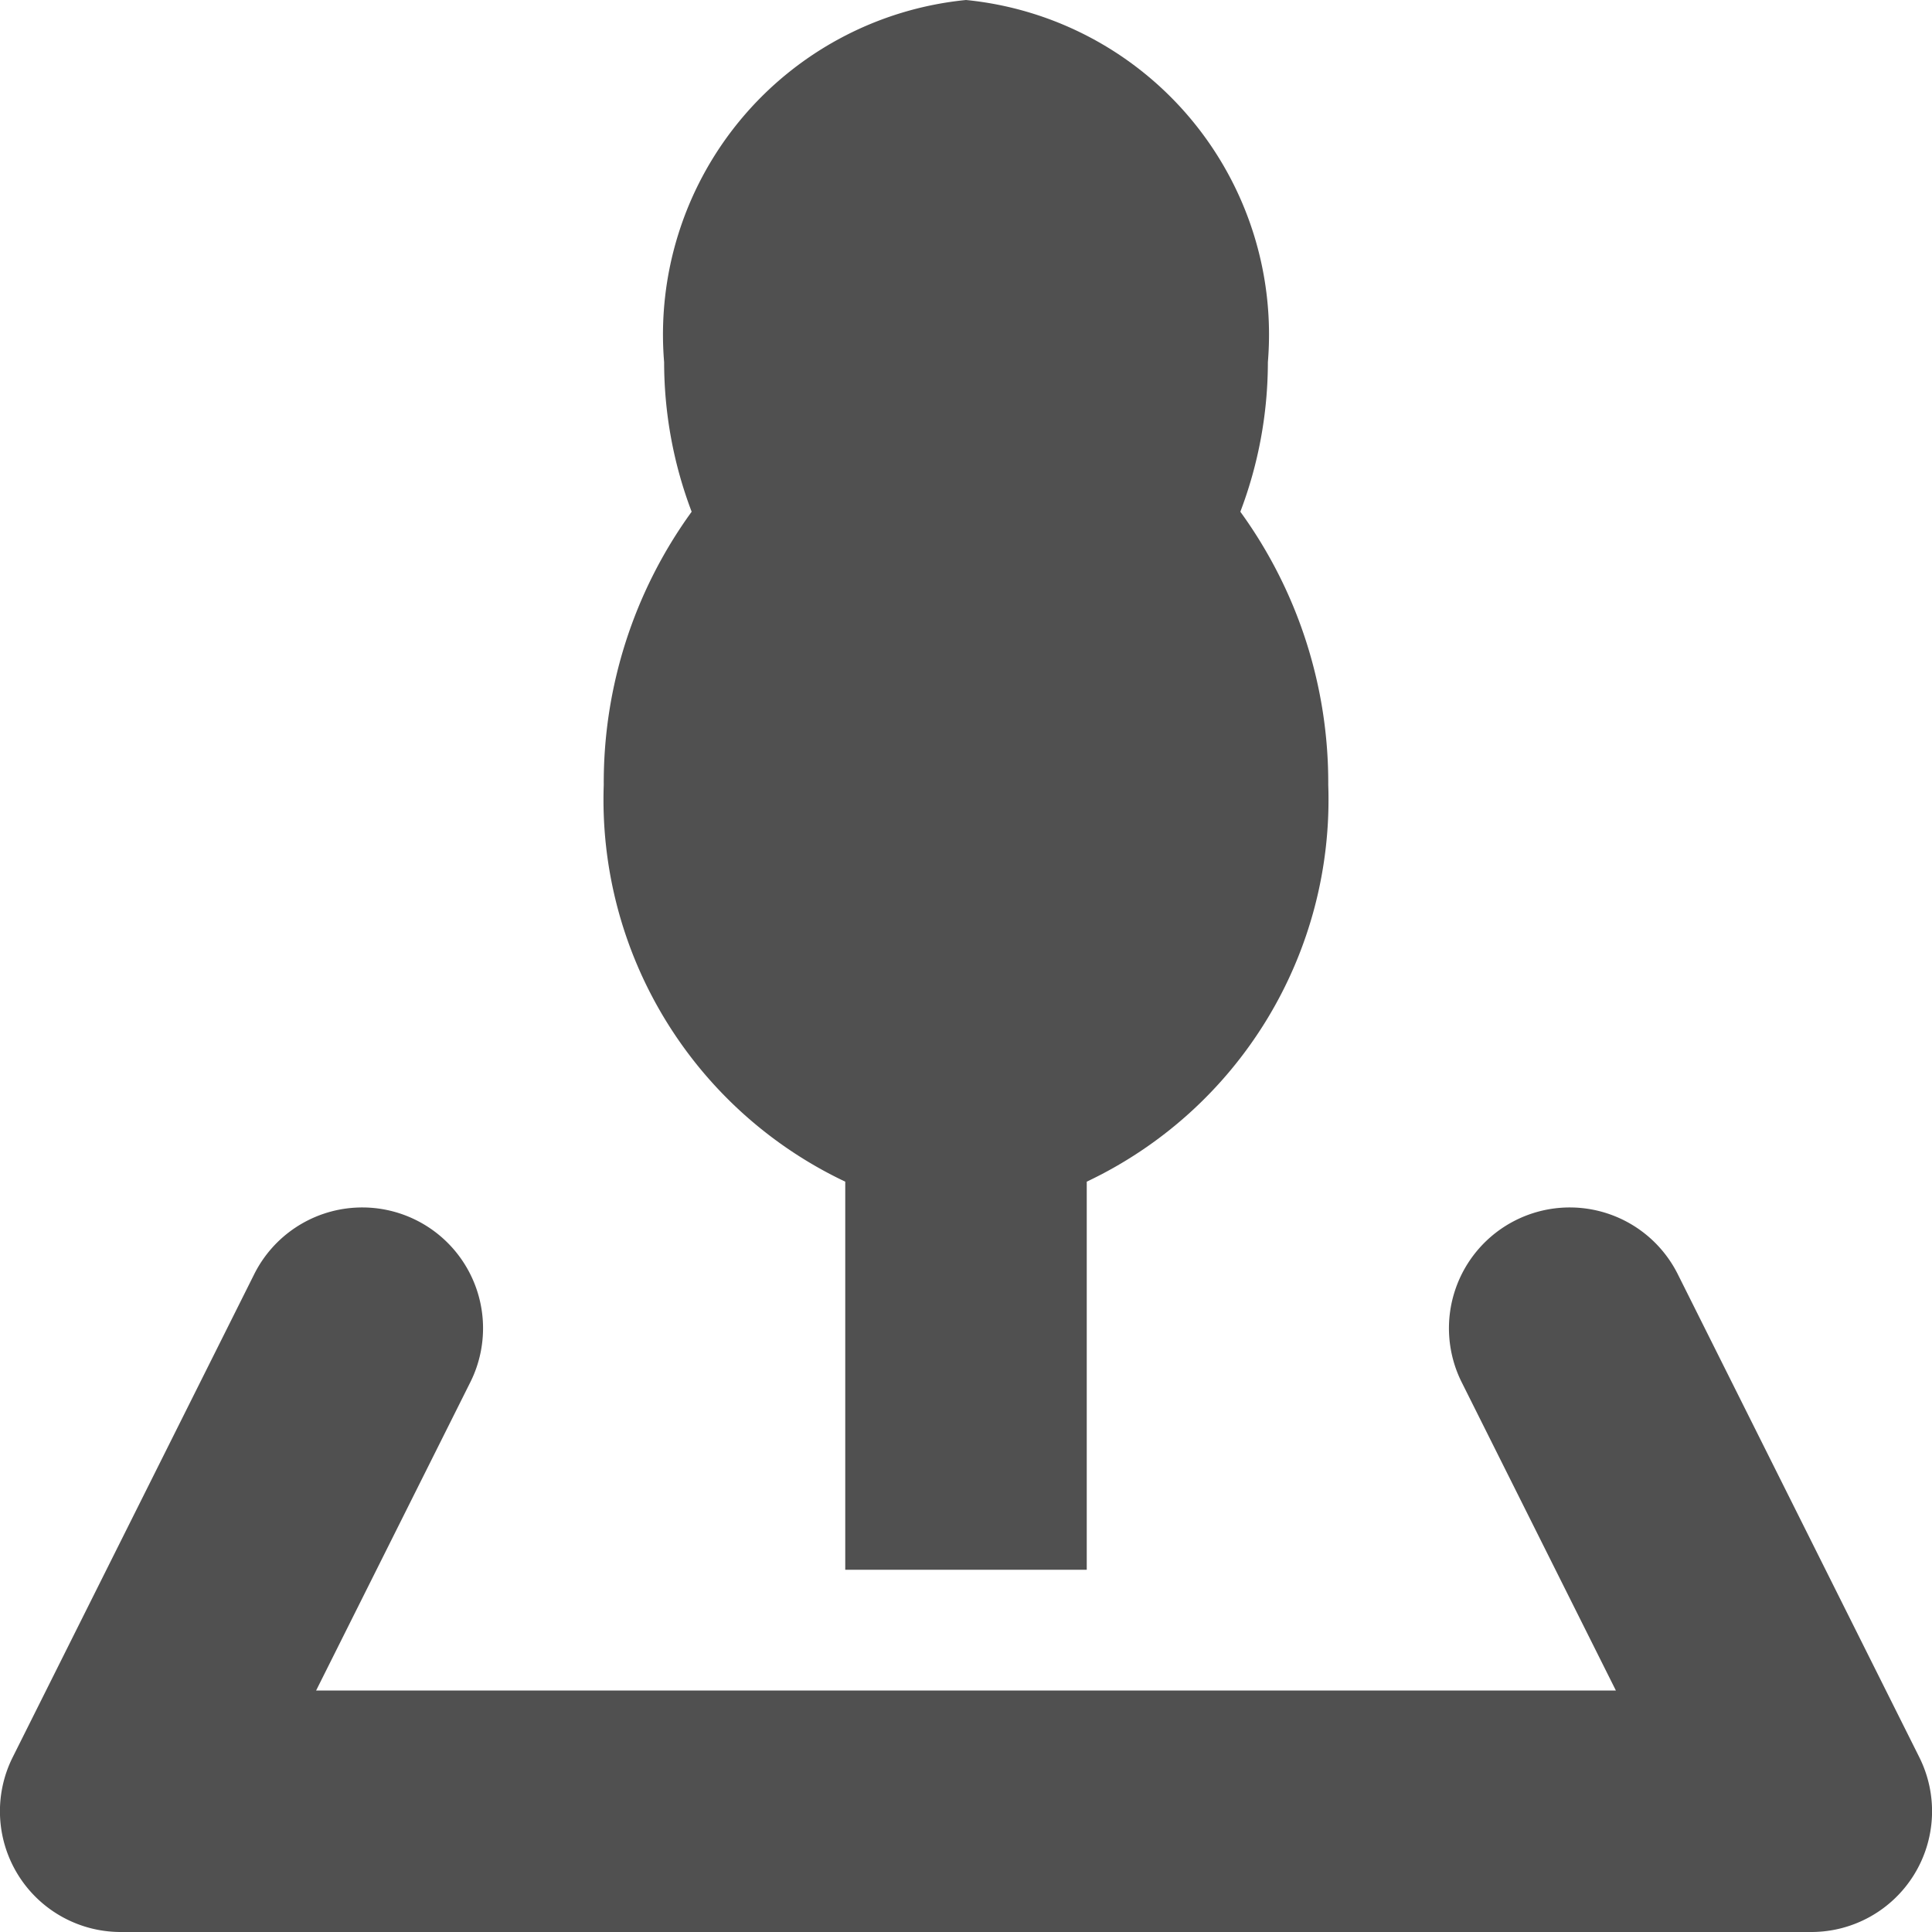
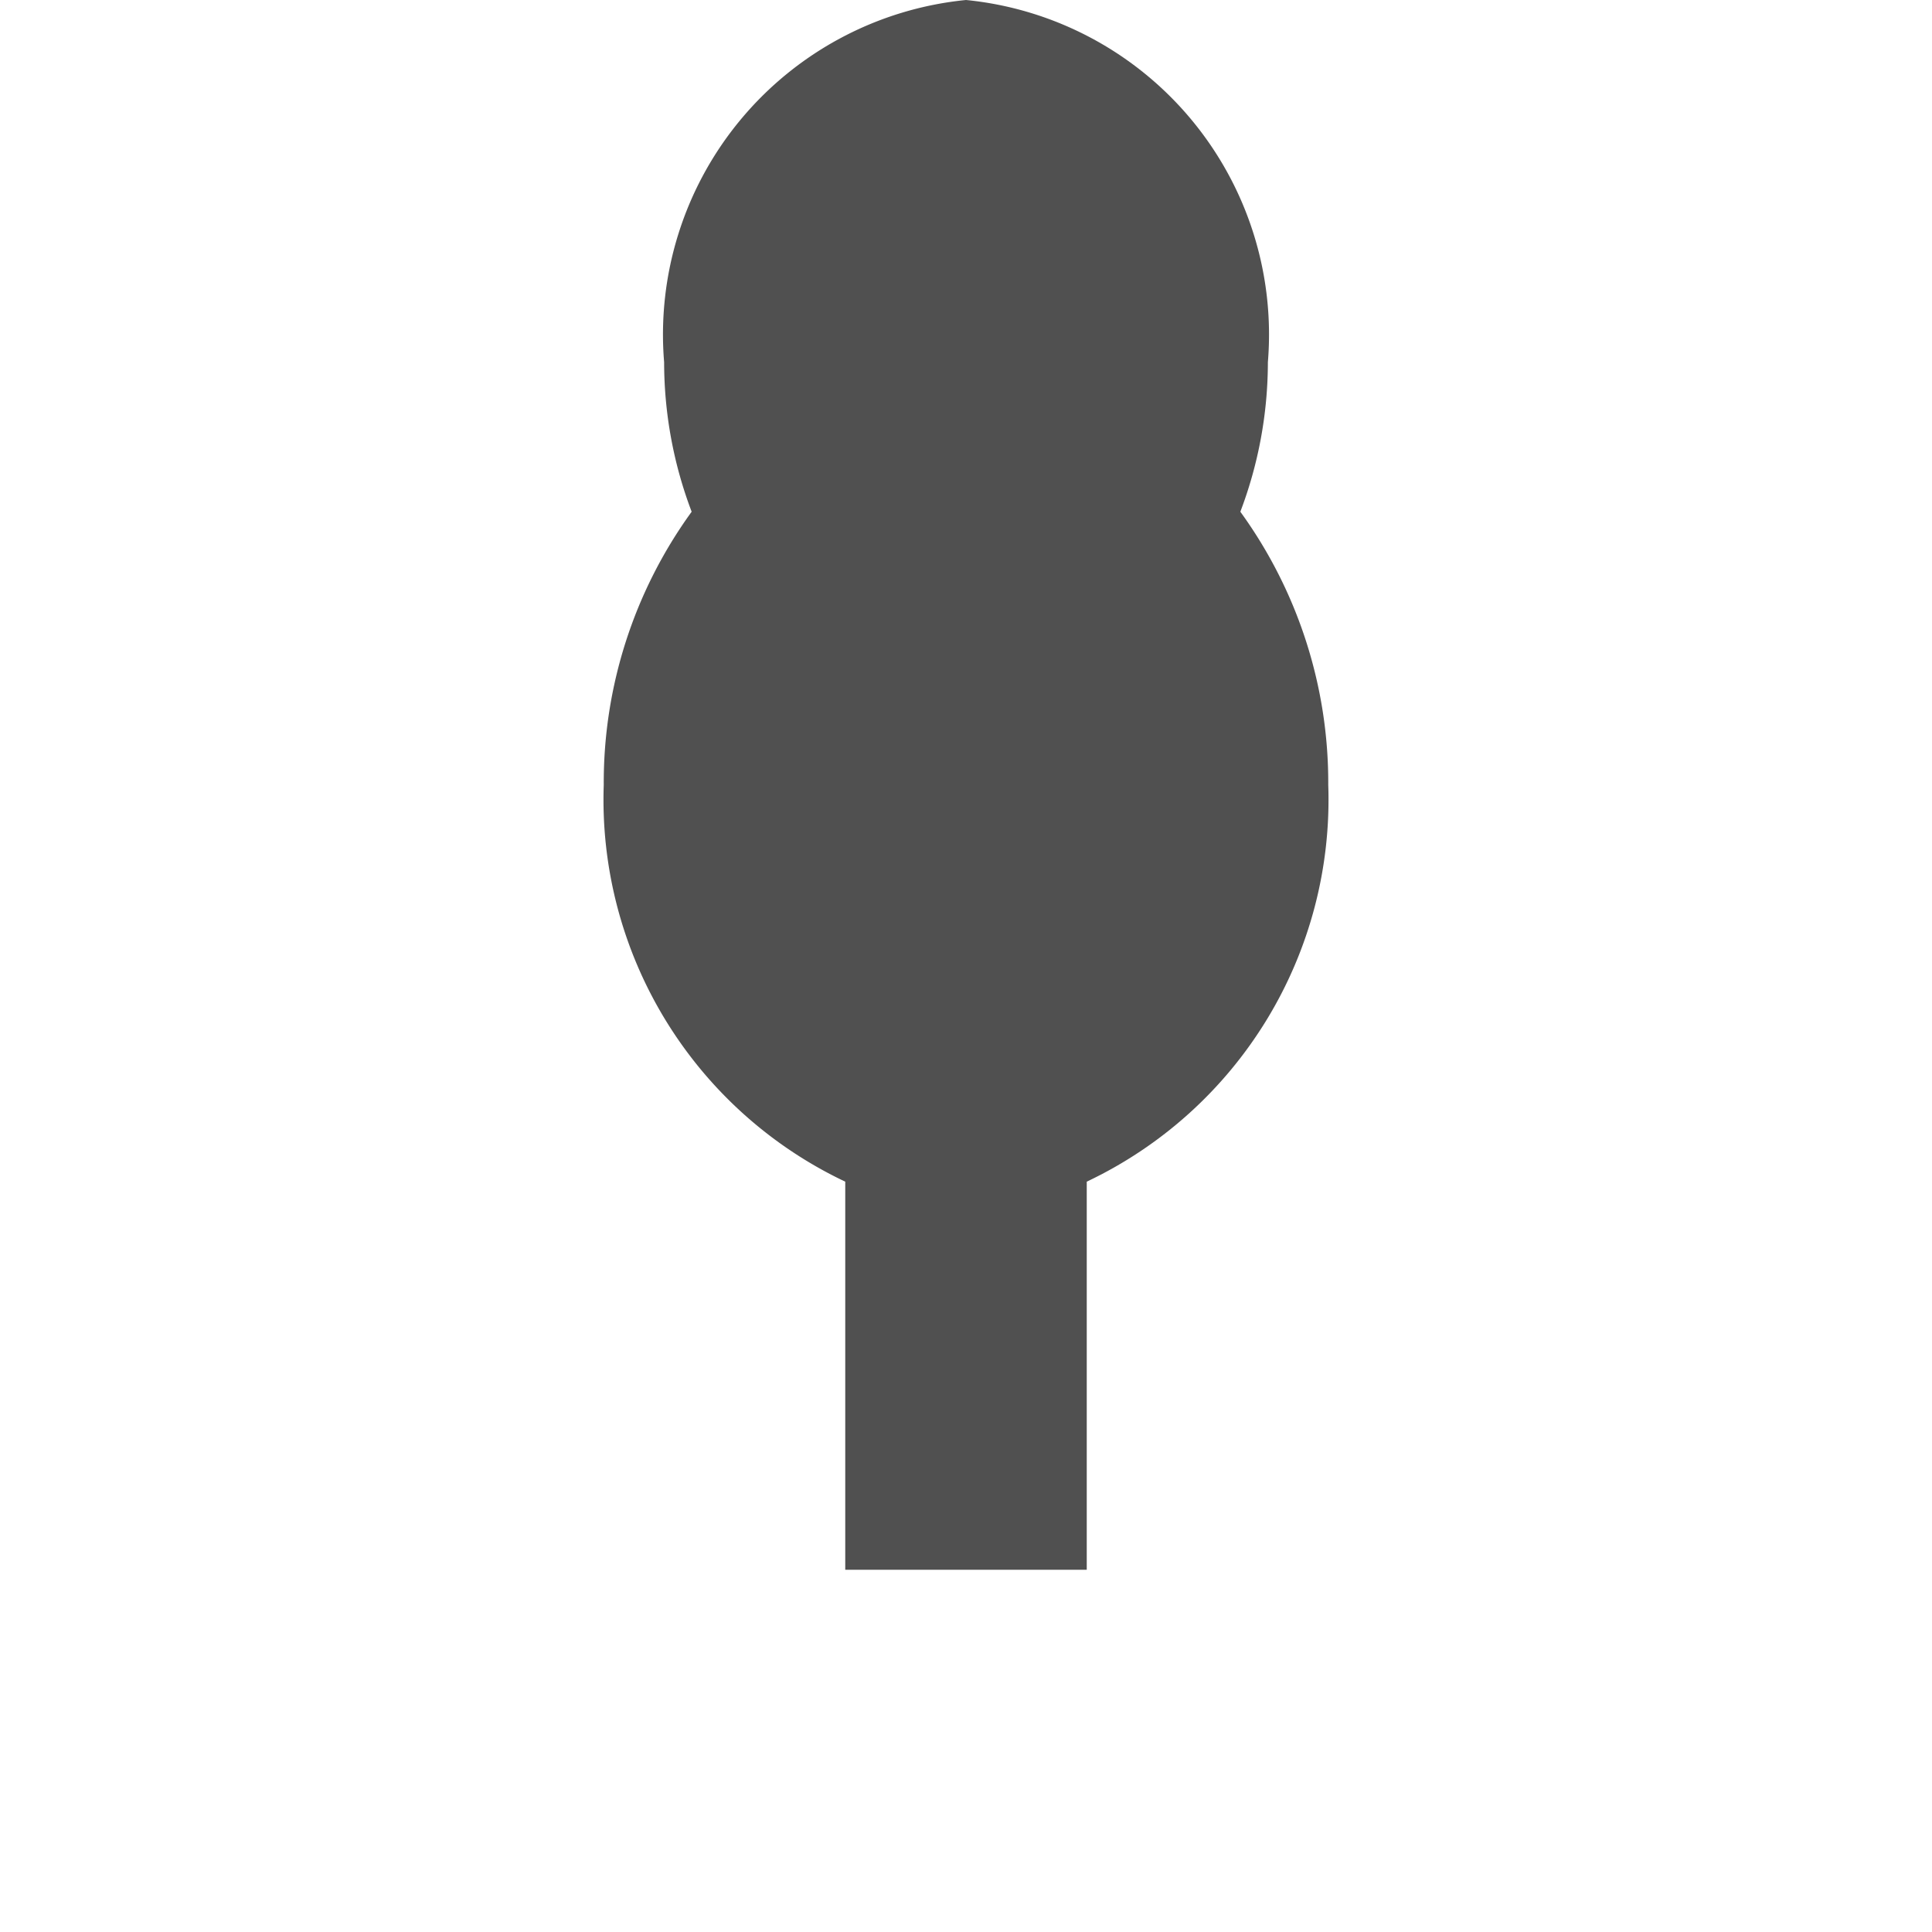
<svg xmlns="http://www.w3.org/2000/svg" width="16" height="16" viewBox="0 0 16 16">
  <g class="nc-icon-wrapper" fill="#505050">
-     <path d="M15,16H1a1,1,0,0,1-.895-1.447l2-4a1,1,0,1,1,1.79.894L2.618,14H13.382l-1.277-2.553a1,1,0,0,1,1.79-.894l2,4A1,1,0,0,1,15,16Z" fill="#505050" />
    <path d="M11,6.5a3.819,3.819,0,0,0-.728-2.262A3.493,3.493,0,0,0,10.5,3,2.784,2.784,0,0,0,8,0,2.784,2.784,0,0,0,5.5,3a3.493,3.493,0,0,0,.228,1.238A3.819,3.819,0,0,0,5,6.5,3.5,3.5,0,0,0,7,9.786V13H9V9.786A3.5,3.5,0,0,0,11,6.5Z" data-color="color-2" />
  </g>
</svg>